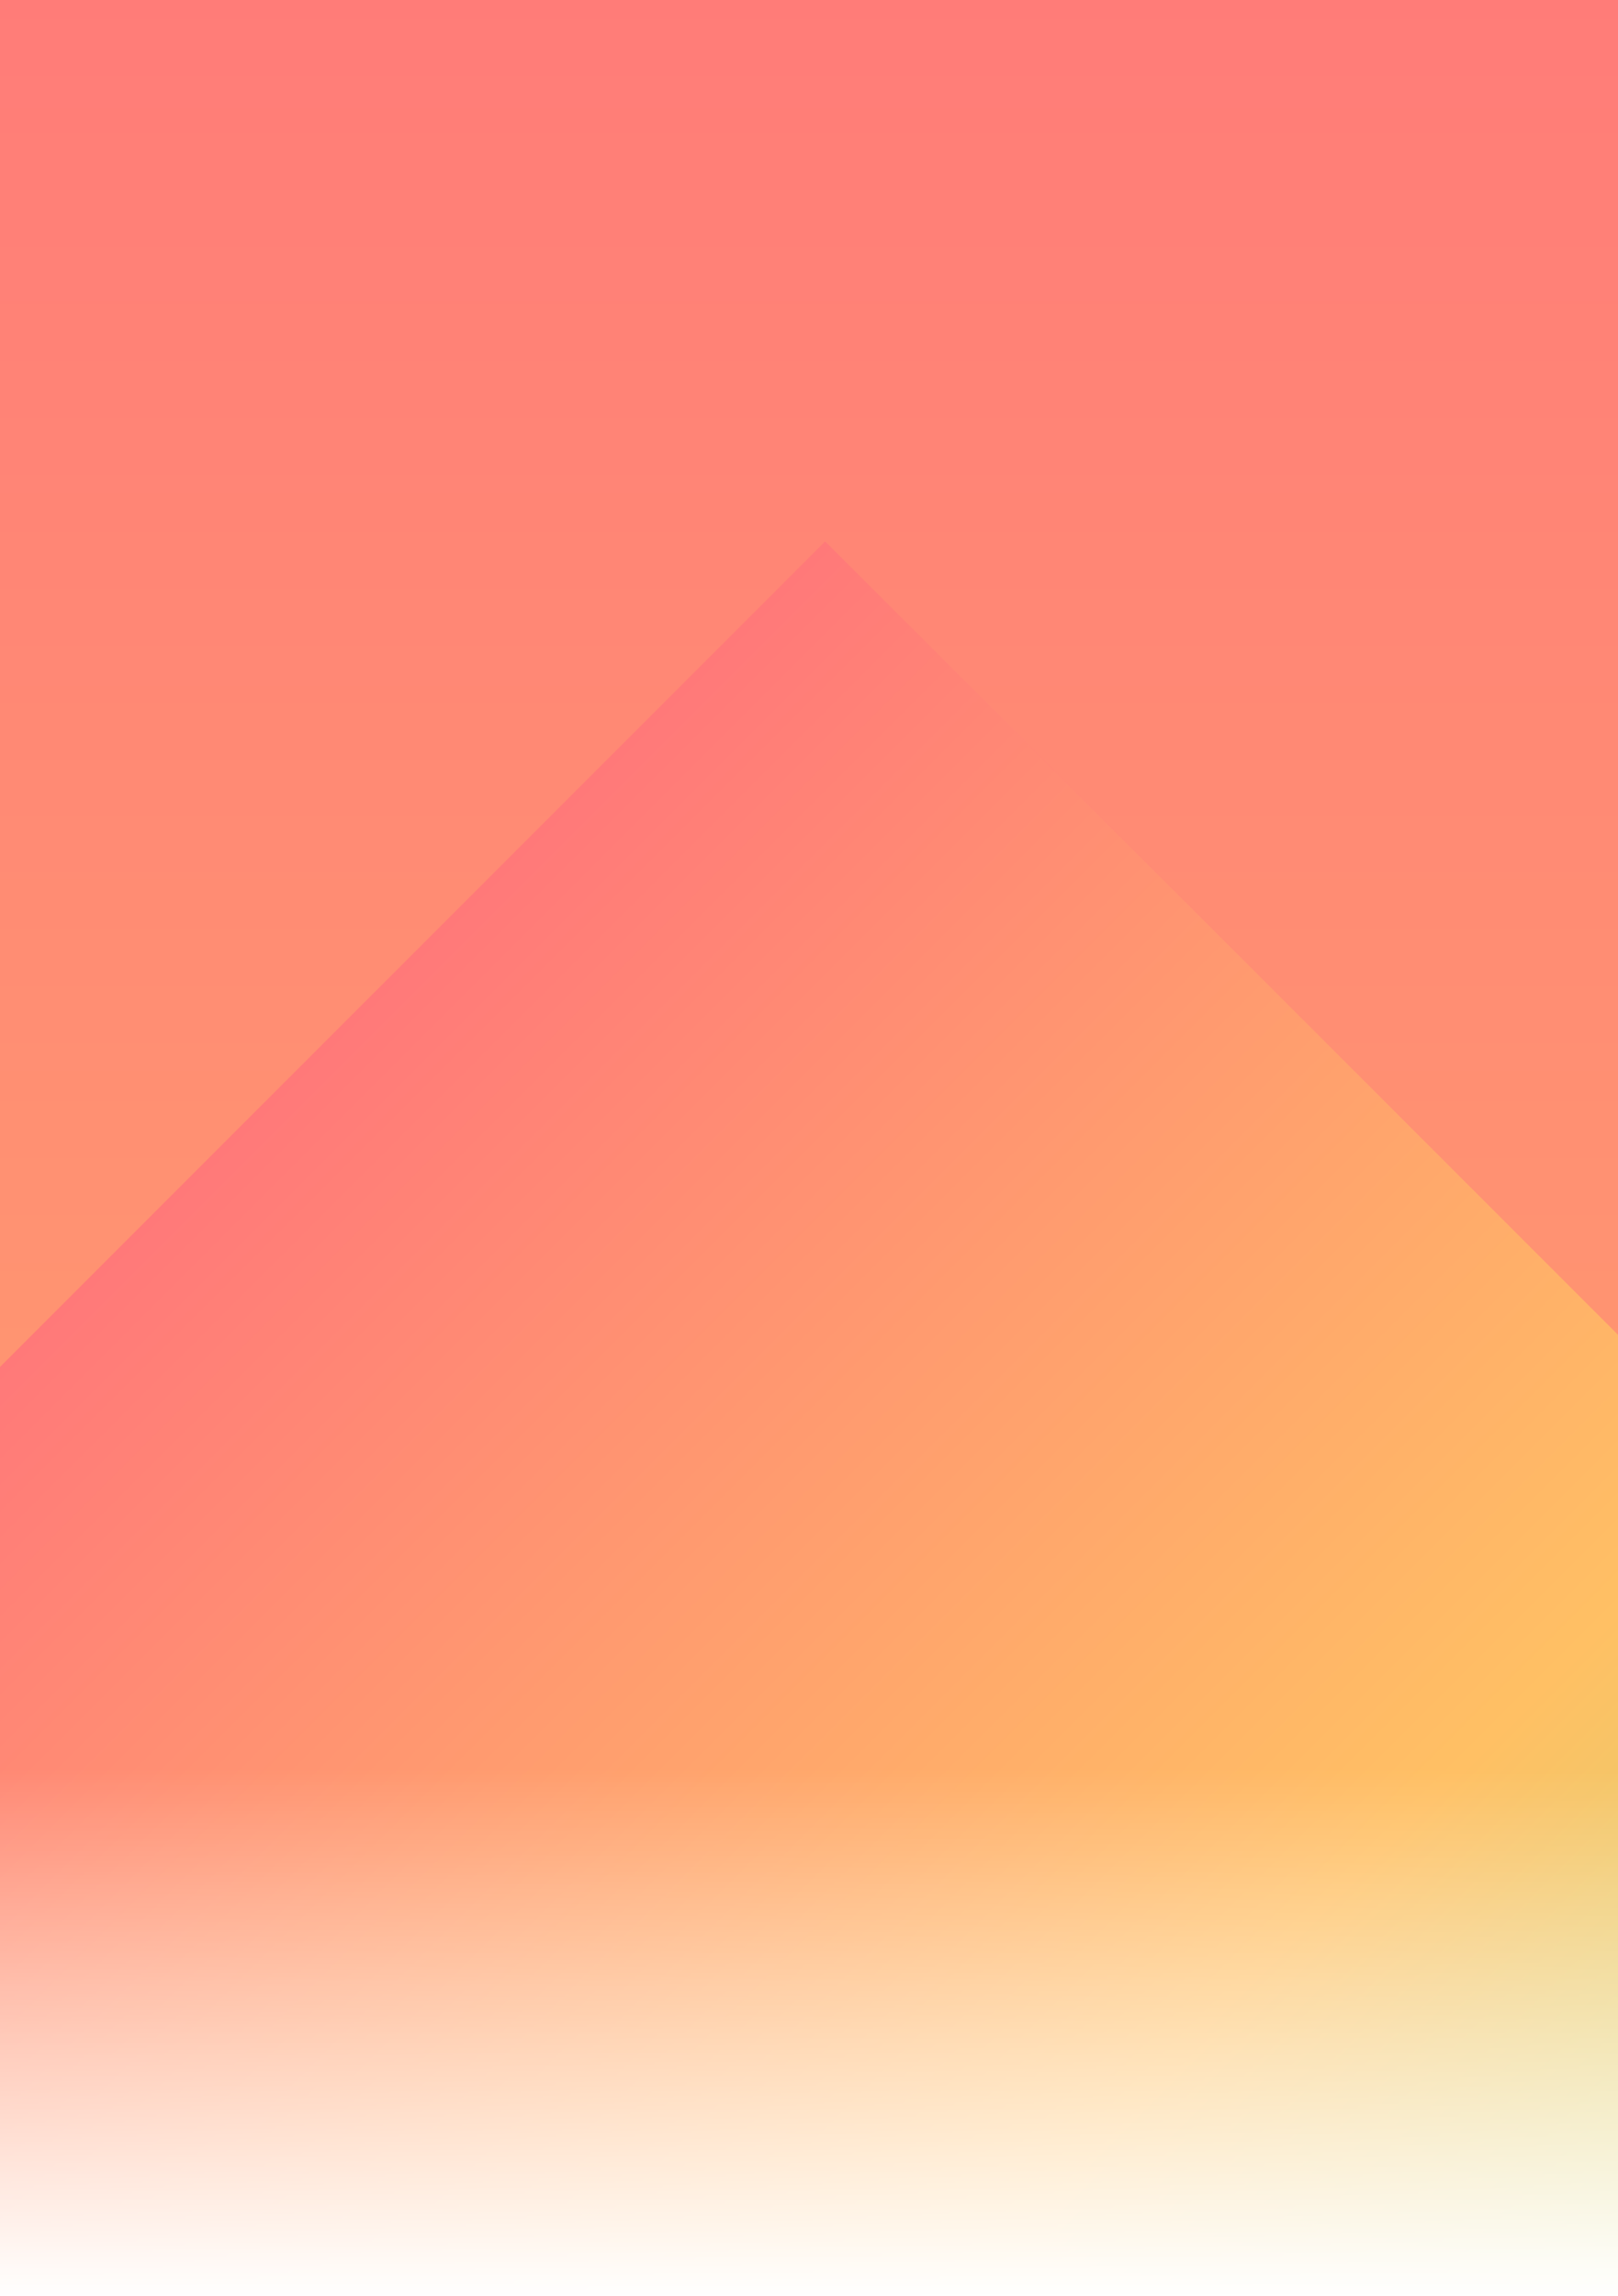
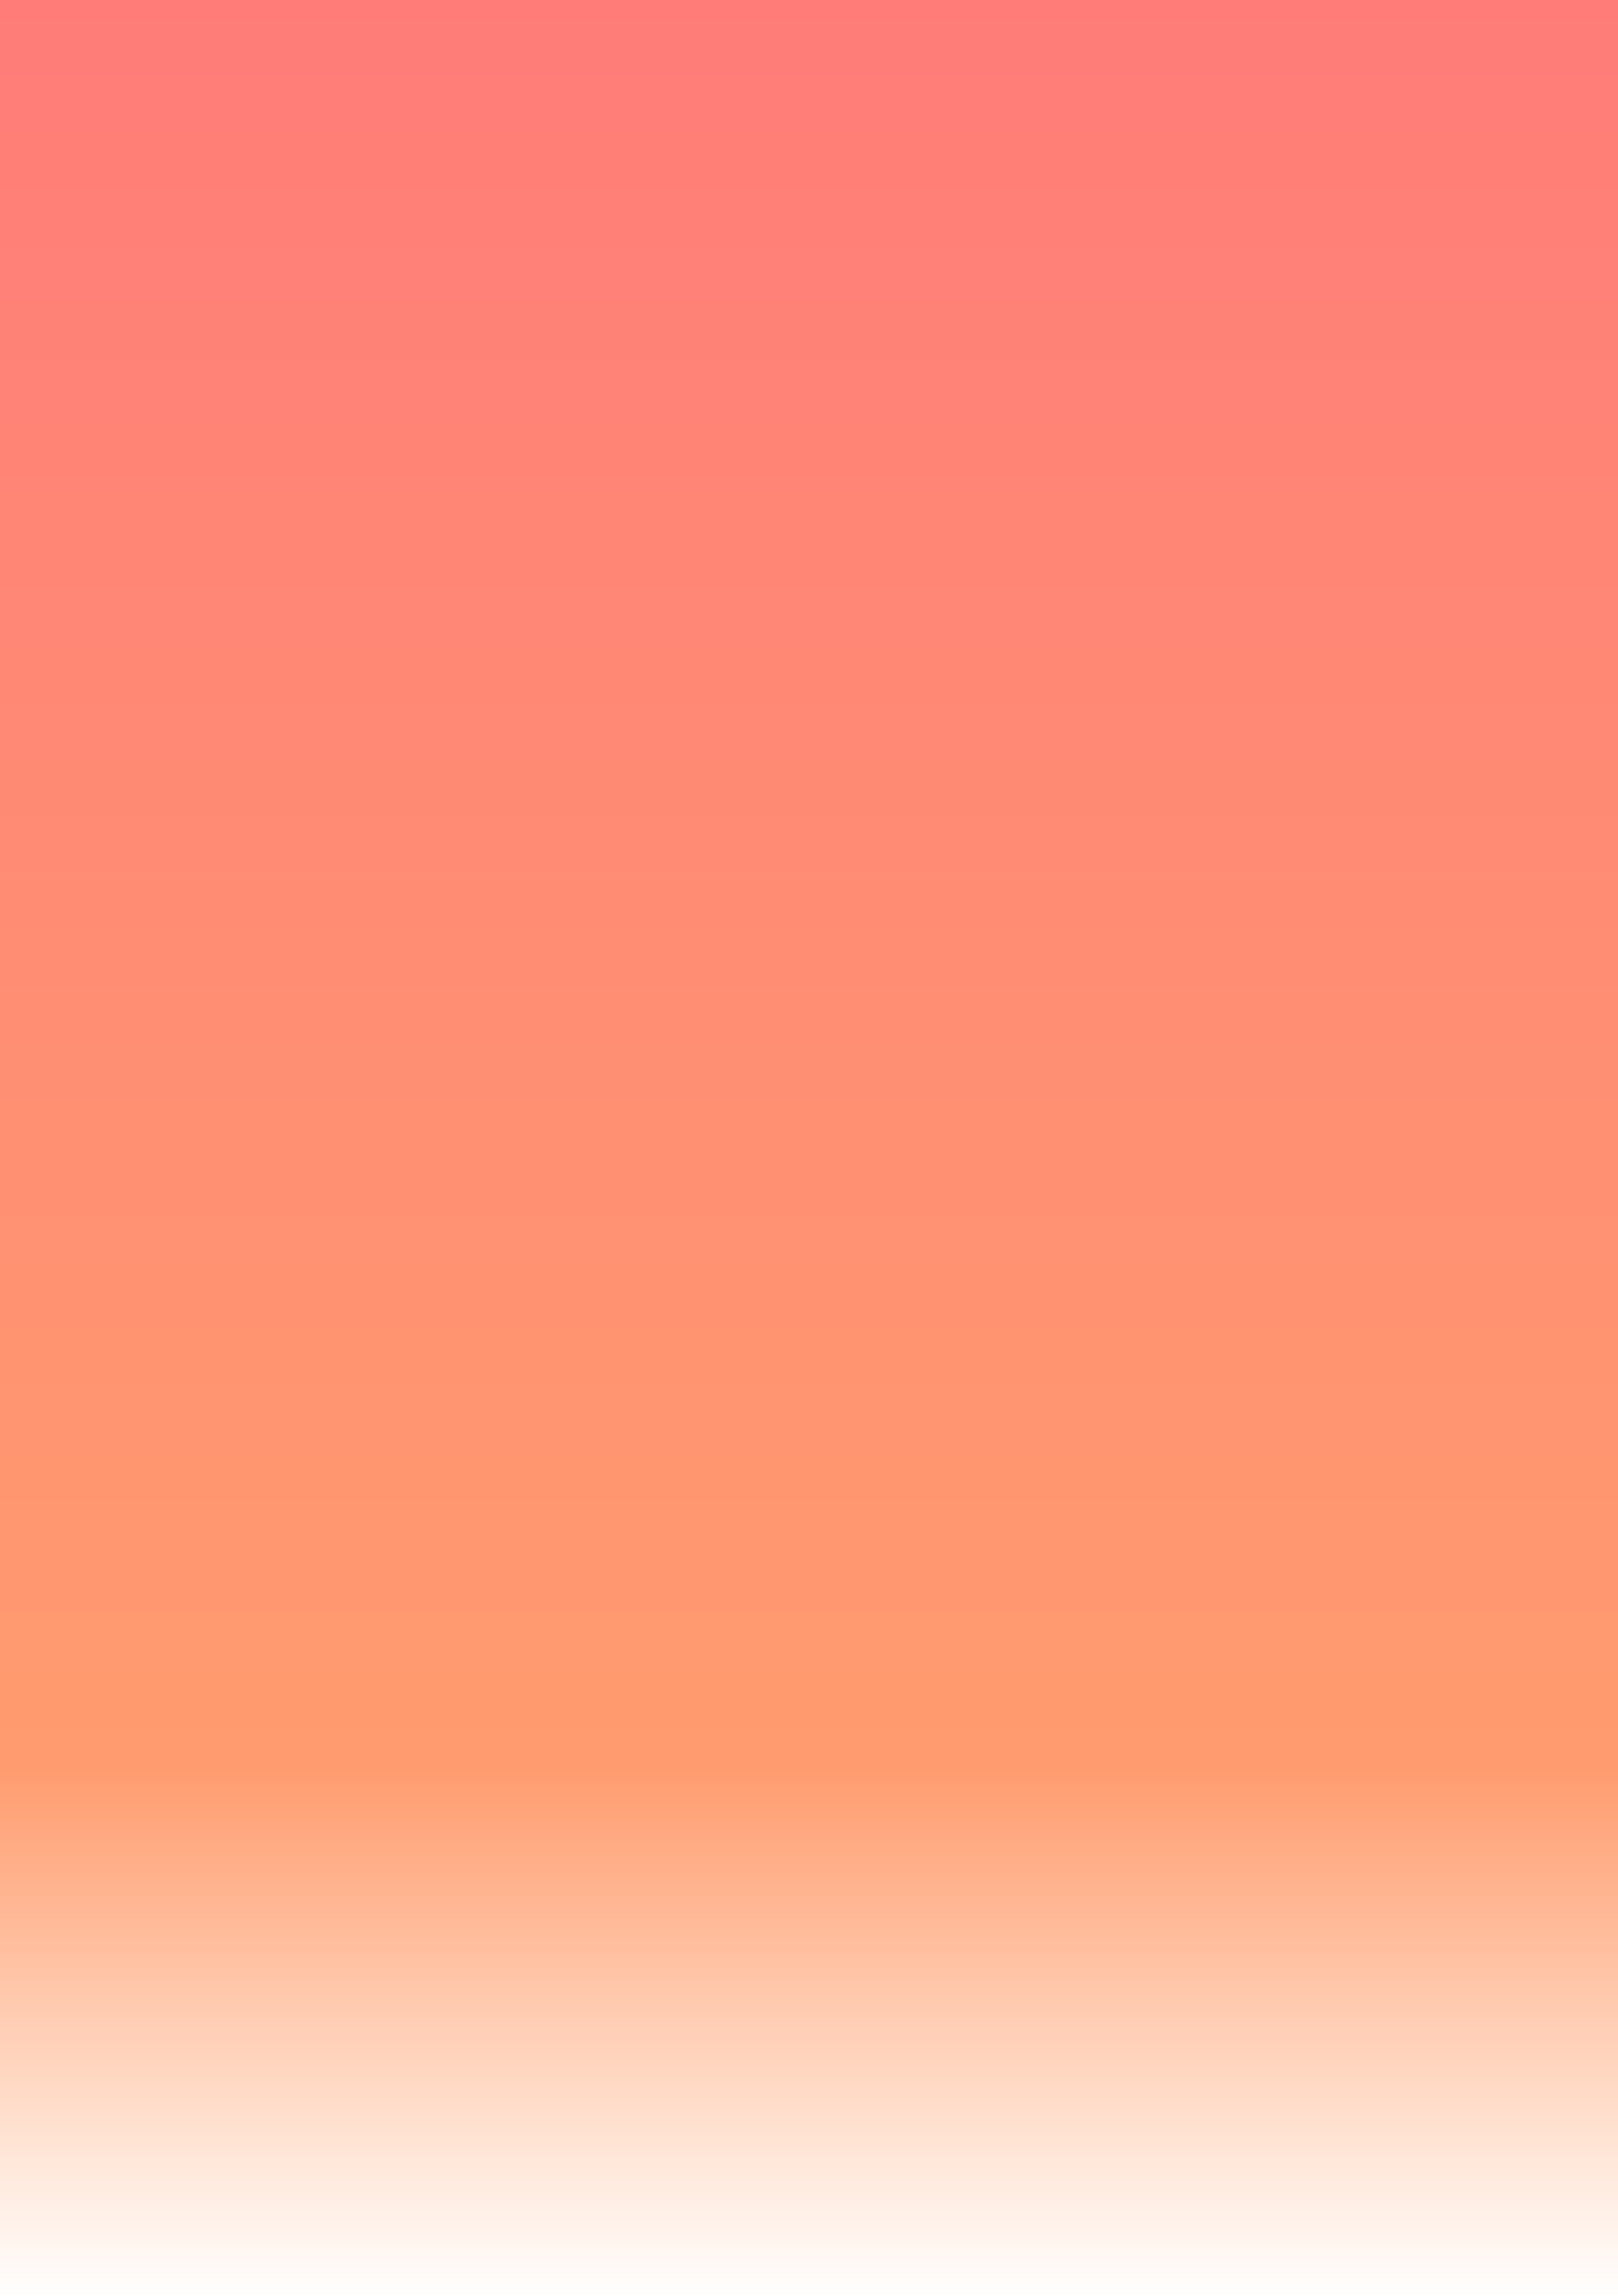
<svg xmlns="http://www.w3.org/2000/svg" width="1080" height="1532" viewBox="0 0 1080 1532" fill="none">
  <g clip-path="url(#clip0_1102_4486)">
    <mask id="mask0_1102_4486" style="mask-type:alpha" maskUnits="userSpaceOnUse" x="-124" y="-120" width="1333" height="1654">
      <rect x="-124" y="-120" width="1333" height="1654" fill="url(#paint0_linear_1102_4486)" />
    </mask>
    <g mask="url(#mask0_1102_4486)">
      <rect x="1291" y="-120" width="8985" height="1440" transform="rotate(90 1291 -120)" fill="#FF7979" />
      <rect x="1291" y="-120" width="8985" height="1440" transform="rotate(90 1291 -120)" fill="url(#paint1_linear_1102_4486)" />
-       <rect x="550.805" y="361.302" width="2928.53" height="1721" transform="rotate(45 550.805 361.302)" fill="#FF7979" />
-       <rect x="550.805" y="361.302" width="2928.53" height="1721" transform="rotate(45 550.805 361.302)" fill="url(#paint2_linear_1102_4486)" />
    </g>
  </g>
  <defs>
    <linearGradient id="paint0_linear_1102_4486" x1="542.5" y1="-120" x2="542.5" y2="1534" gradientUnits="userSpaceOnUse">
      <stop offset="0.786" />
      <stop offset="1" stop-color="#D9D9D9" stop-opacity="0" />
    </linearGradient>
    <linearGradient id="paint1_linear_1102_4486" x1="1291" y1="600" x2="10276" y2="600" gradientUnits="userSpaceOnUse">
      <stop stop-color="#FF7979" />
      <stop offset="0.3" stop-color="#FFC064" />
      <stop offset="0.505" stop-color="#B7E376" />
      <stop offset="0.696" stop-color="#54B3C2" />
      <stop offset="1" stop-color="#FF7979" />
    </linearGradient>
    <linearGradient id="paint2_linear_1102_4486" x1="550.805" y1="1221.8" x2="3479.34" y2="1221.8" gradientUnits="userSpaceOnUse">
      <stop stop-color="#FF7979" />
      <stop offset="0.3" stop-color="#FFC064" />
      <stop offset="0.505" stop-color="#B7E376" />
      <stop offset="0.696" stop-color="#54B3C2" />
    </linearGradient>
    <clipPath id="clip0_1102_4486">
      <rect width="1080" height="1532" fill="white" />
    </clipPath>
  </defs>
</svg>